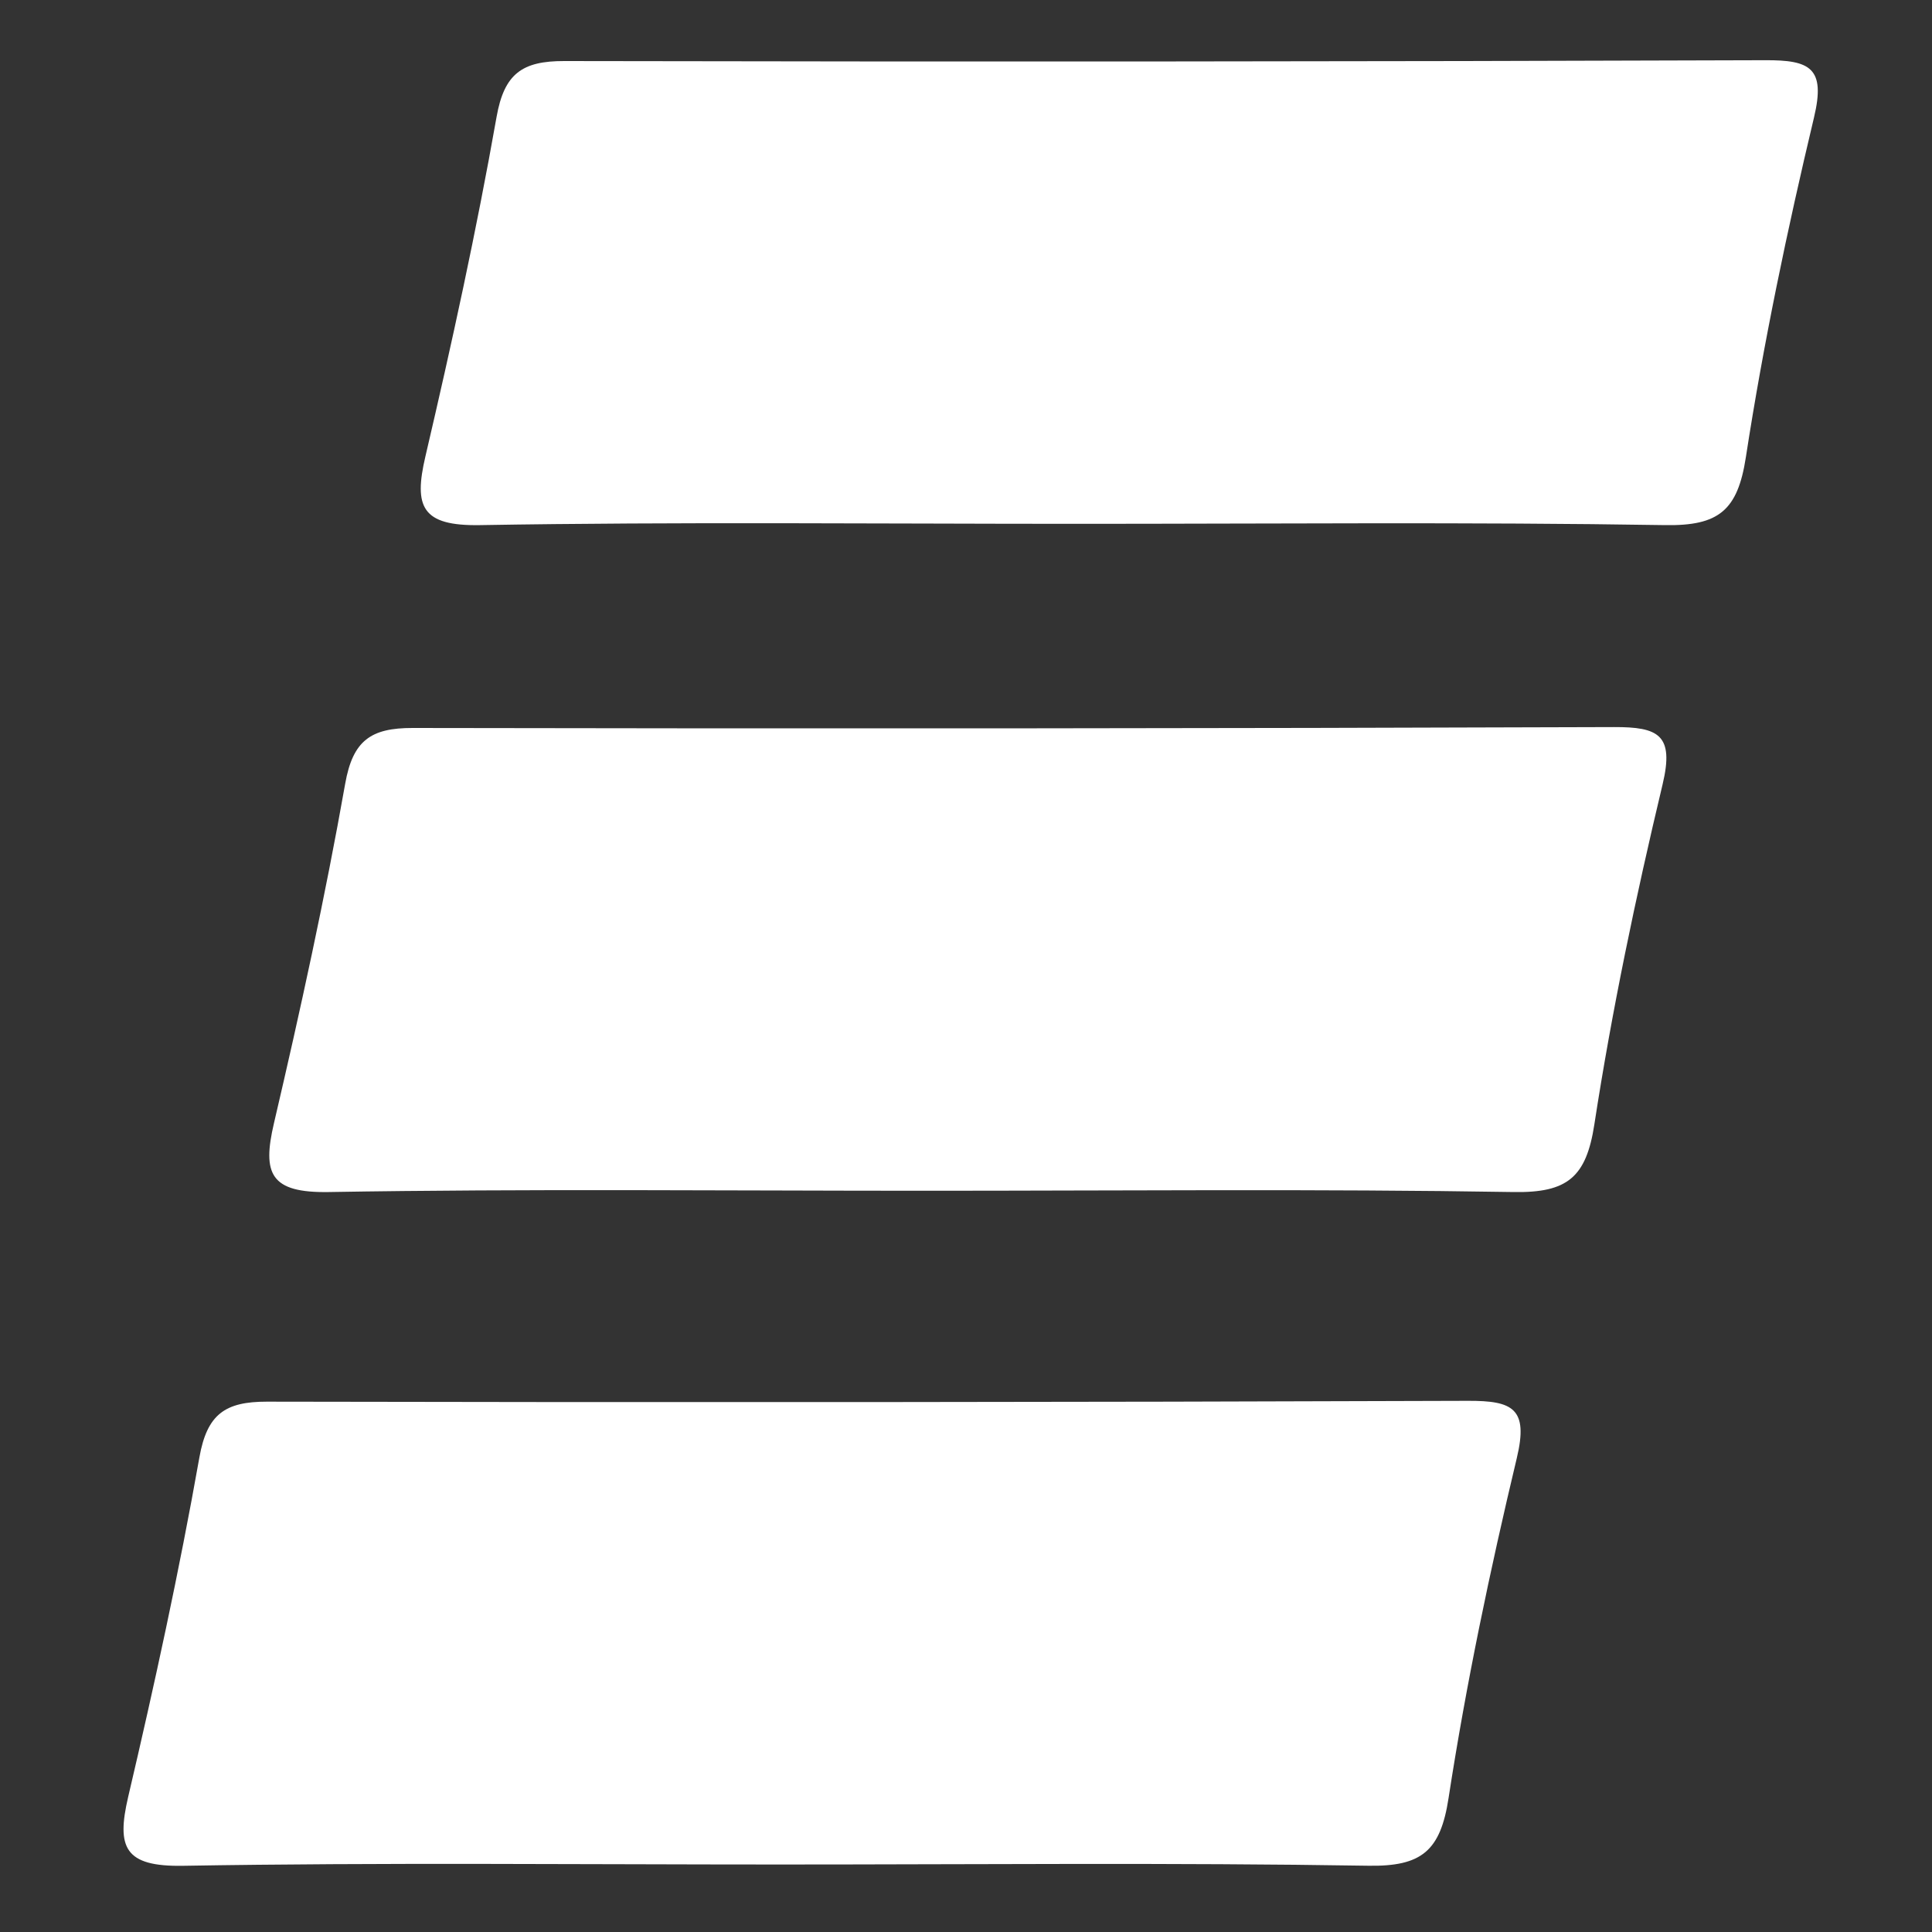
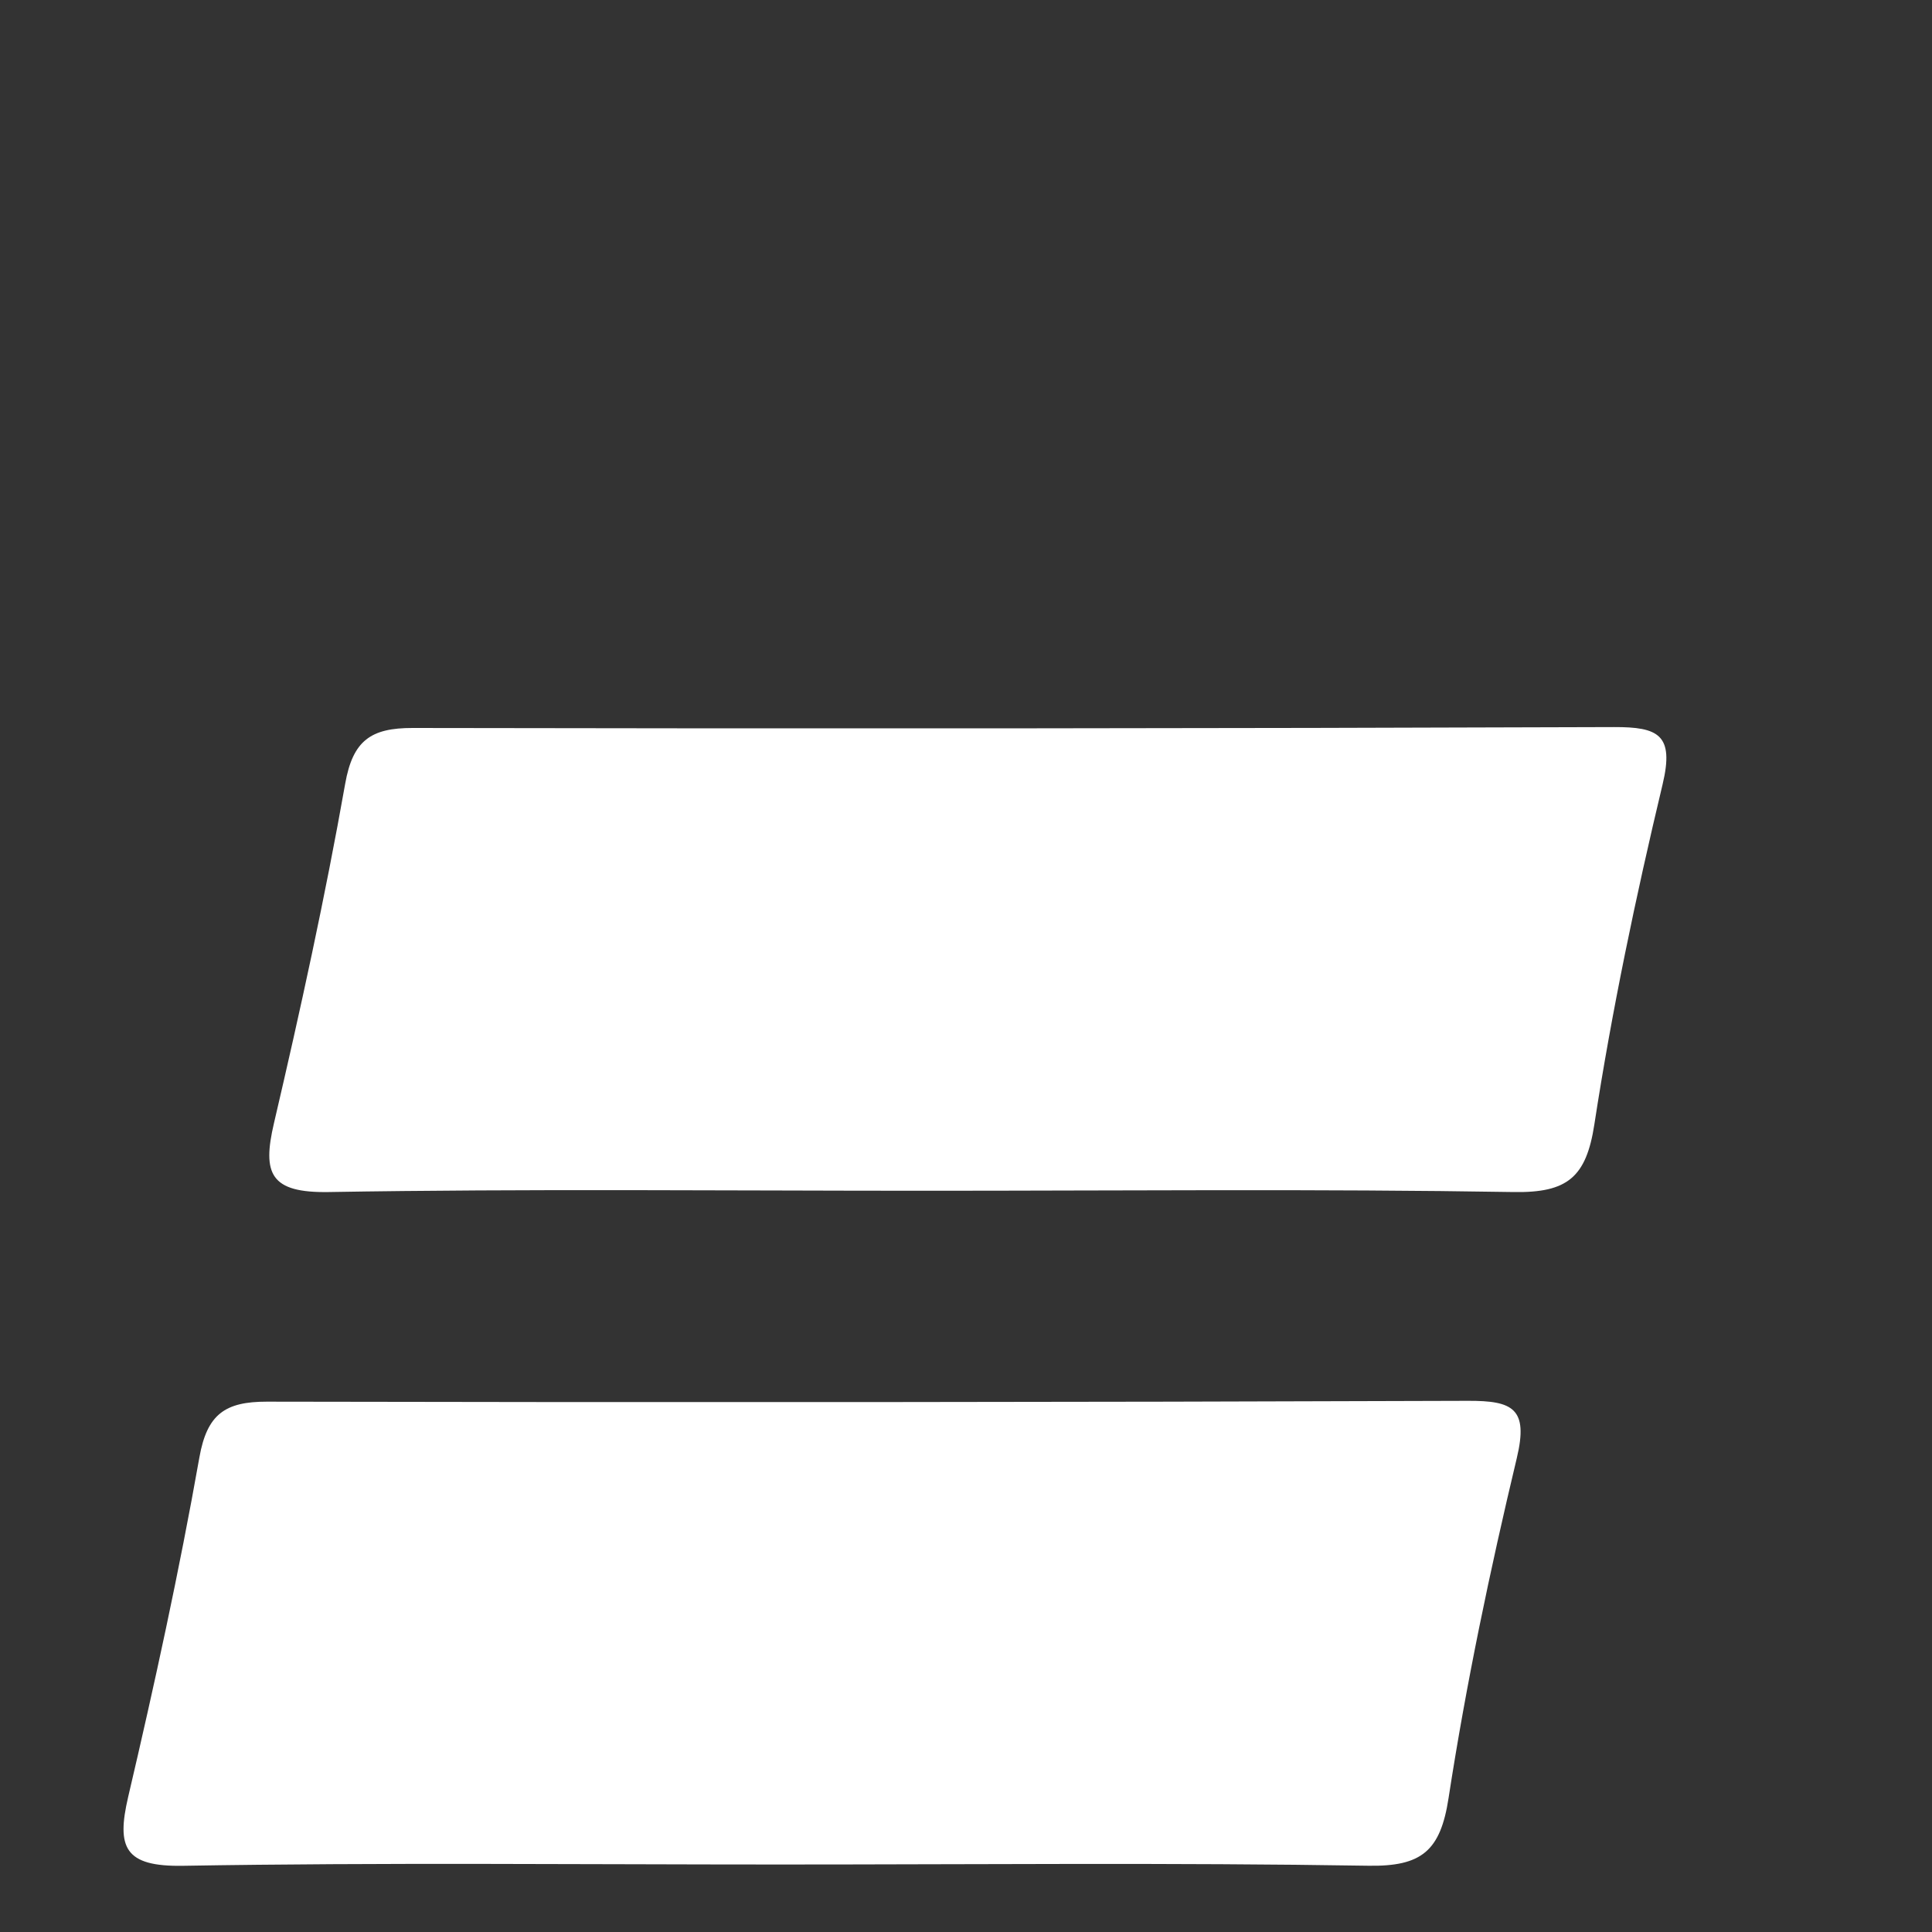
<svg xmlns="http://www.w3.org/2000/svg" width="30" height="30" viewBox="0 0 30 30" fill="none">
  <rect x="0" y="0" width="30" height="30" fill="#333333" stroke="none" />
  <path d="M12.105 28.952C9.016 28.952 5.927 28.92 2.84 28.972C1.933 28.987 1.807 28.688 1.99 27.903C2.4 26.155 2.783 24.399 3.096 22.631C3.215 21.959 3.495 21.764 4.145 21.765C10.362 21.778 16.58 21.774 22.797 21.752C23.49 21.75 23.737 21.87 23.553 22.64C23.136 24.386 22.766 26.148 22.493 27.921C22.367 28.743 22.074 28.985 21.246 28.971C18.199 28.922 15.152 28.952 12.105 28.952Z" fill="white" />
  <path d="M14.368 18.49C11.28 18.49 8.191 18.458 5.104 18.51C4.197 18.525 4.07 18.226 4.254 17.441C4.663 15.693 5.047 13.937 5.36 12.17C5.479 11.497 5.759 11.303 6.408 11.304C12.626 11.316 18.843 11.312 25.061 11.29C25.753 11.288 26 11.409 25.817 12.178C25.4 13.925 25.03 15.687 24.757 17.46C24.631 18.281 24.338 18.523 23.509 18.51C20.463 18.46 17.415 18.49 14.368 18.49Z" fill="white" />
-   <path d="M16.72 8.134C13.631 8.134 10.543 8.102 7.455 8.154C6.548 8.17 6.422 7.871 6.606 7.086C7.015 5.338 7.399 3.581 7.711 1.814C7.83 1.142 8.11 0.947 8.76 0.948C14.977 0.96 21.195 0.957 27.413 0.935C28.105 0.932 28.352 1.053 28.168 1.823C27.752 3.569 27.382 5.331 27.109 7.104C26.982 7.925 26.689 8.167 25.861 8.154C22.814 8.105 19.767 8.134 16.72 8.134Z" fill="white" />
</svg>